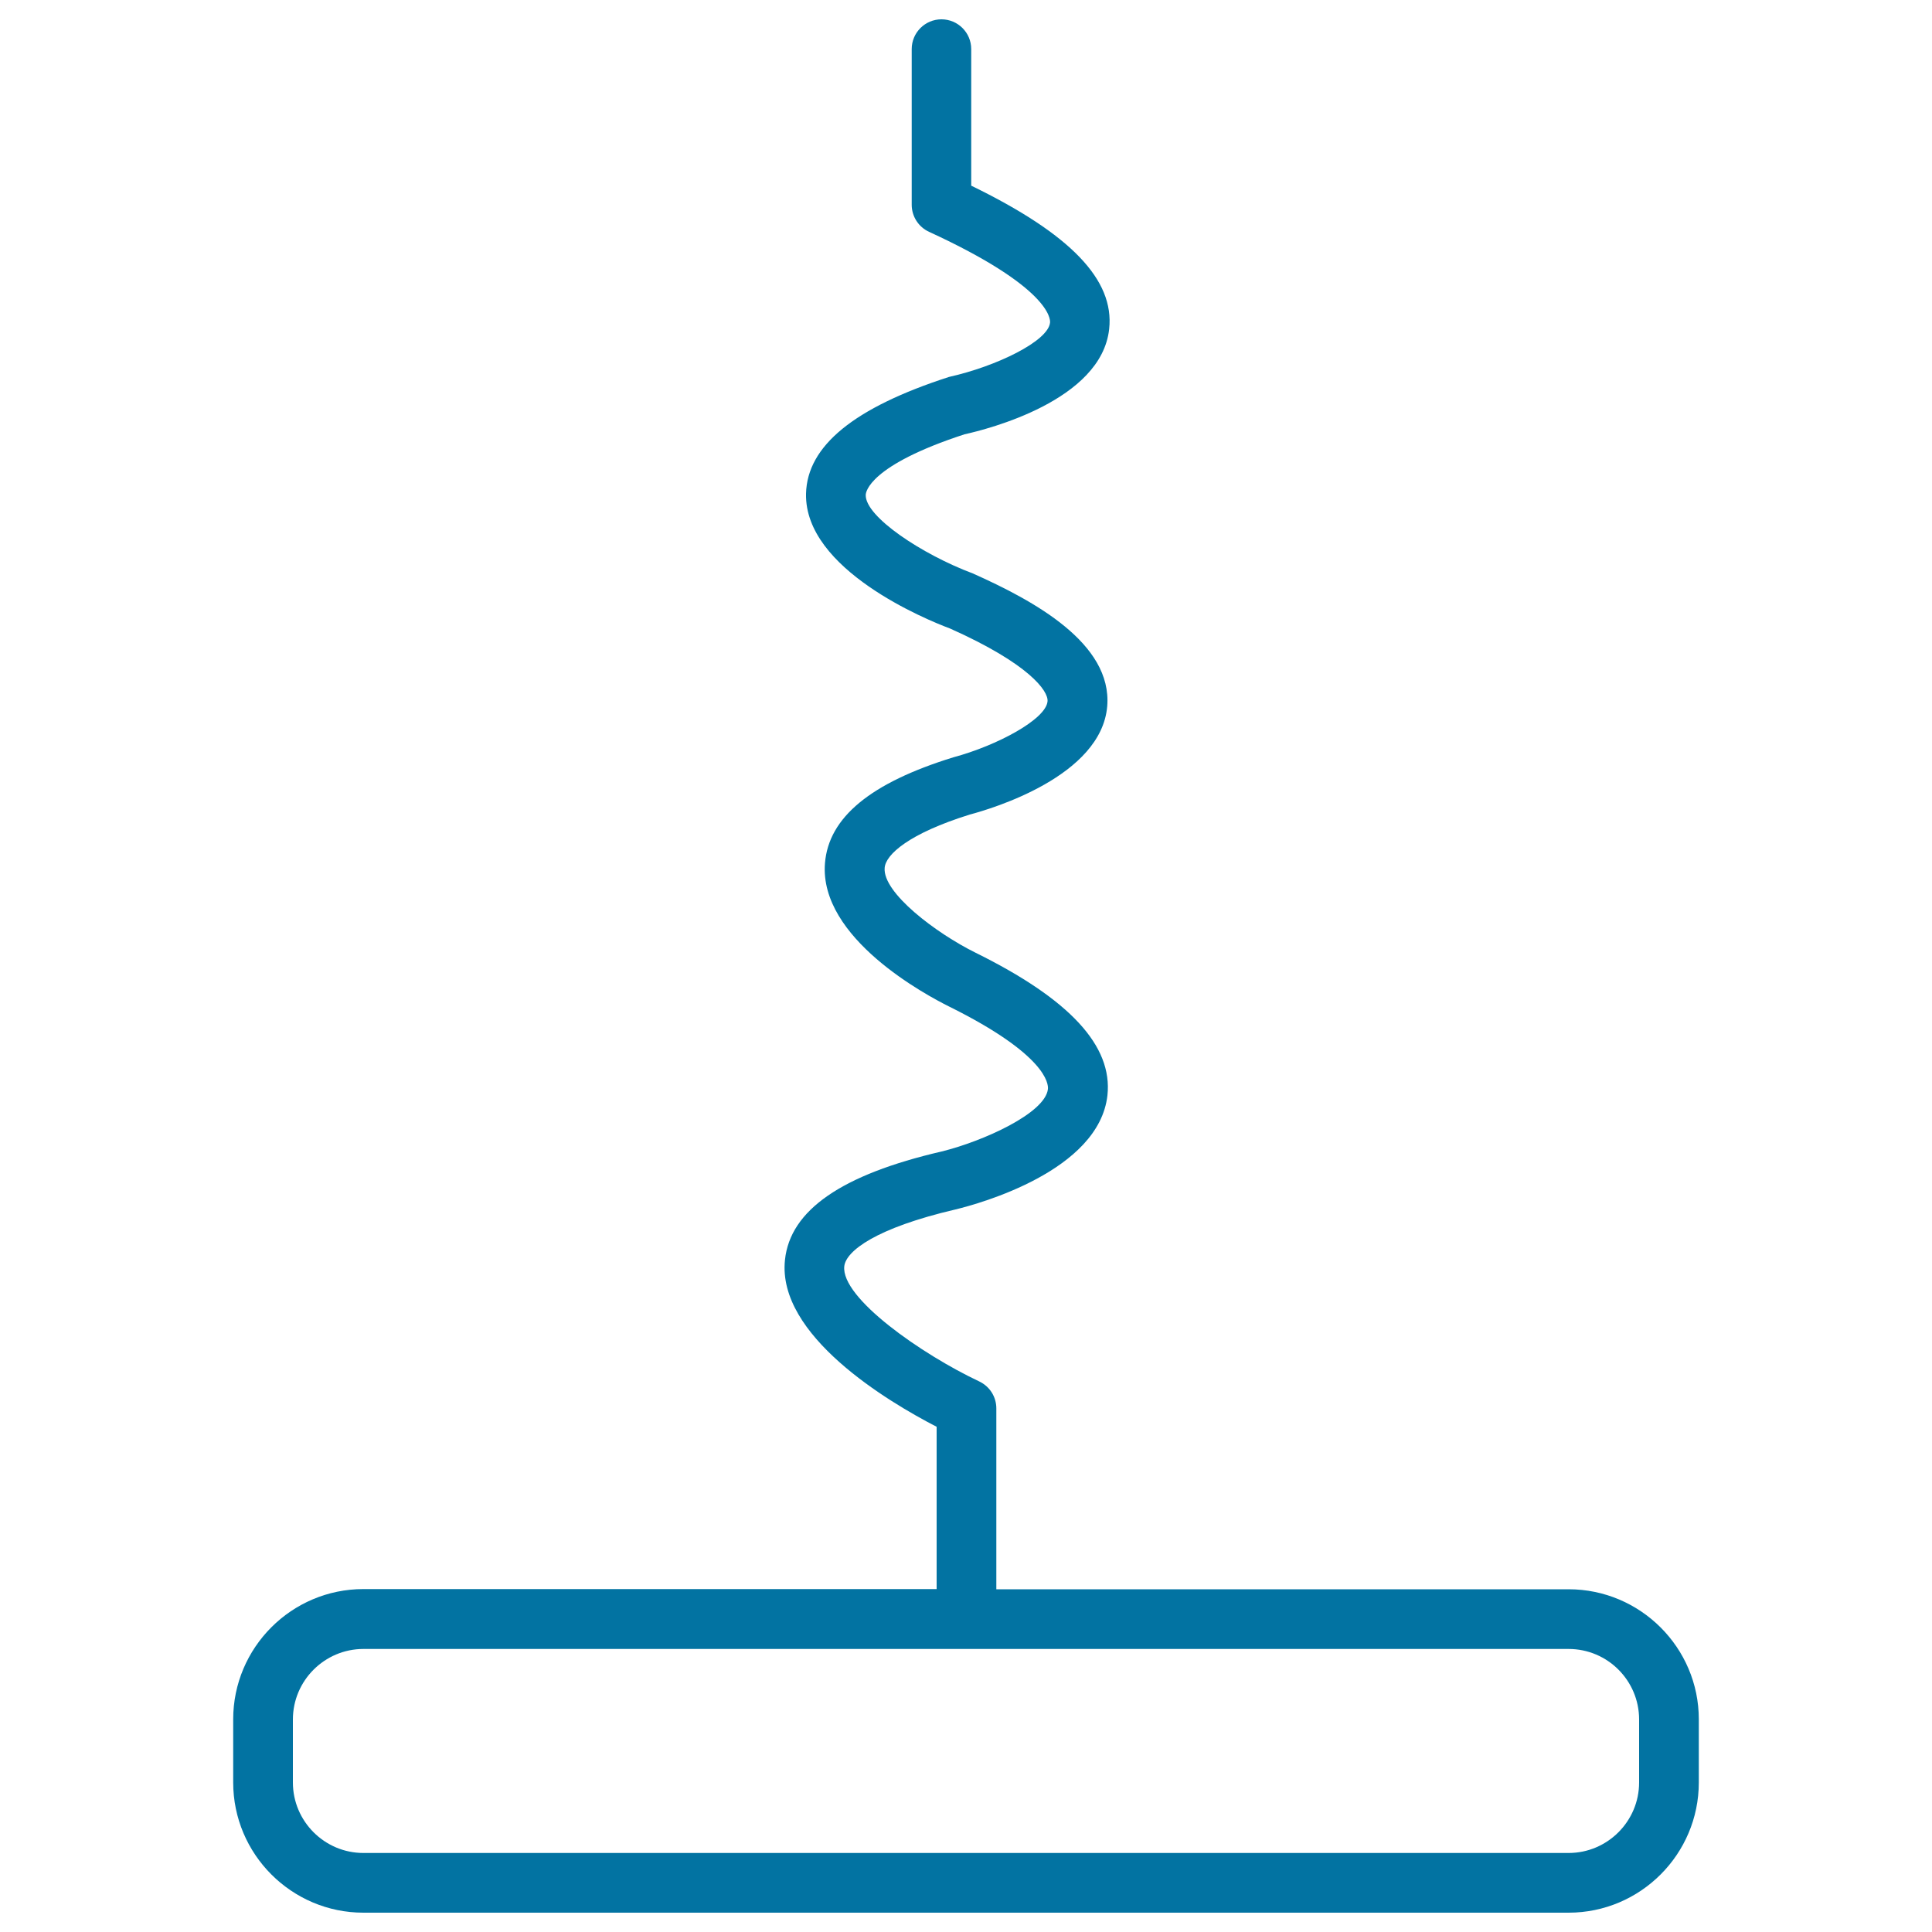
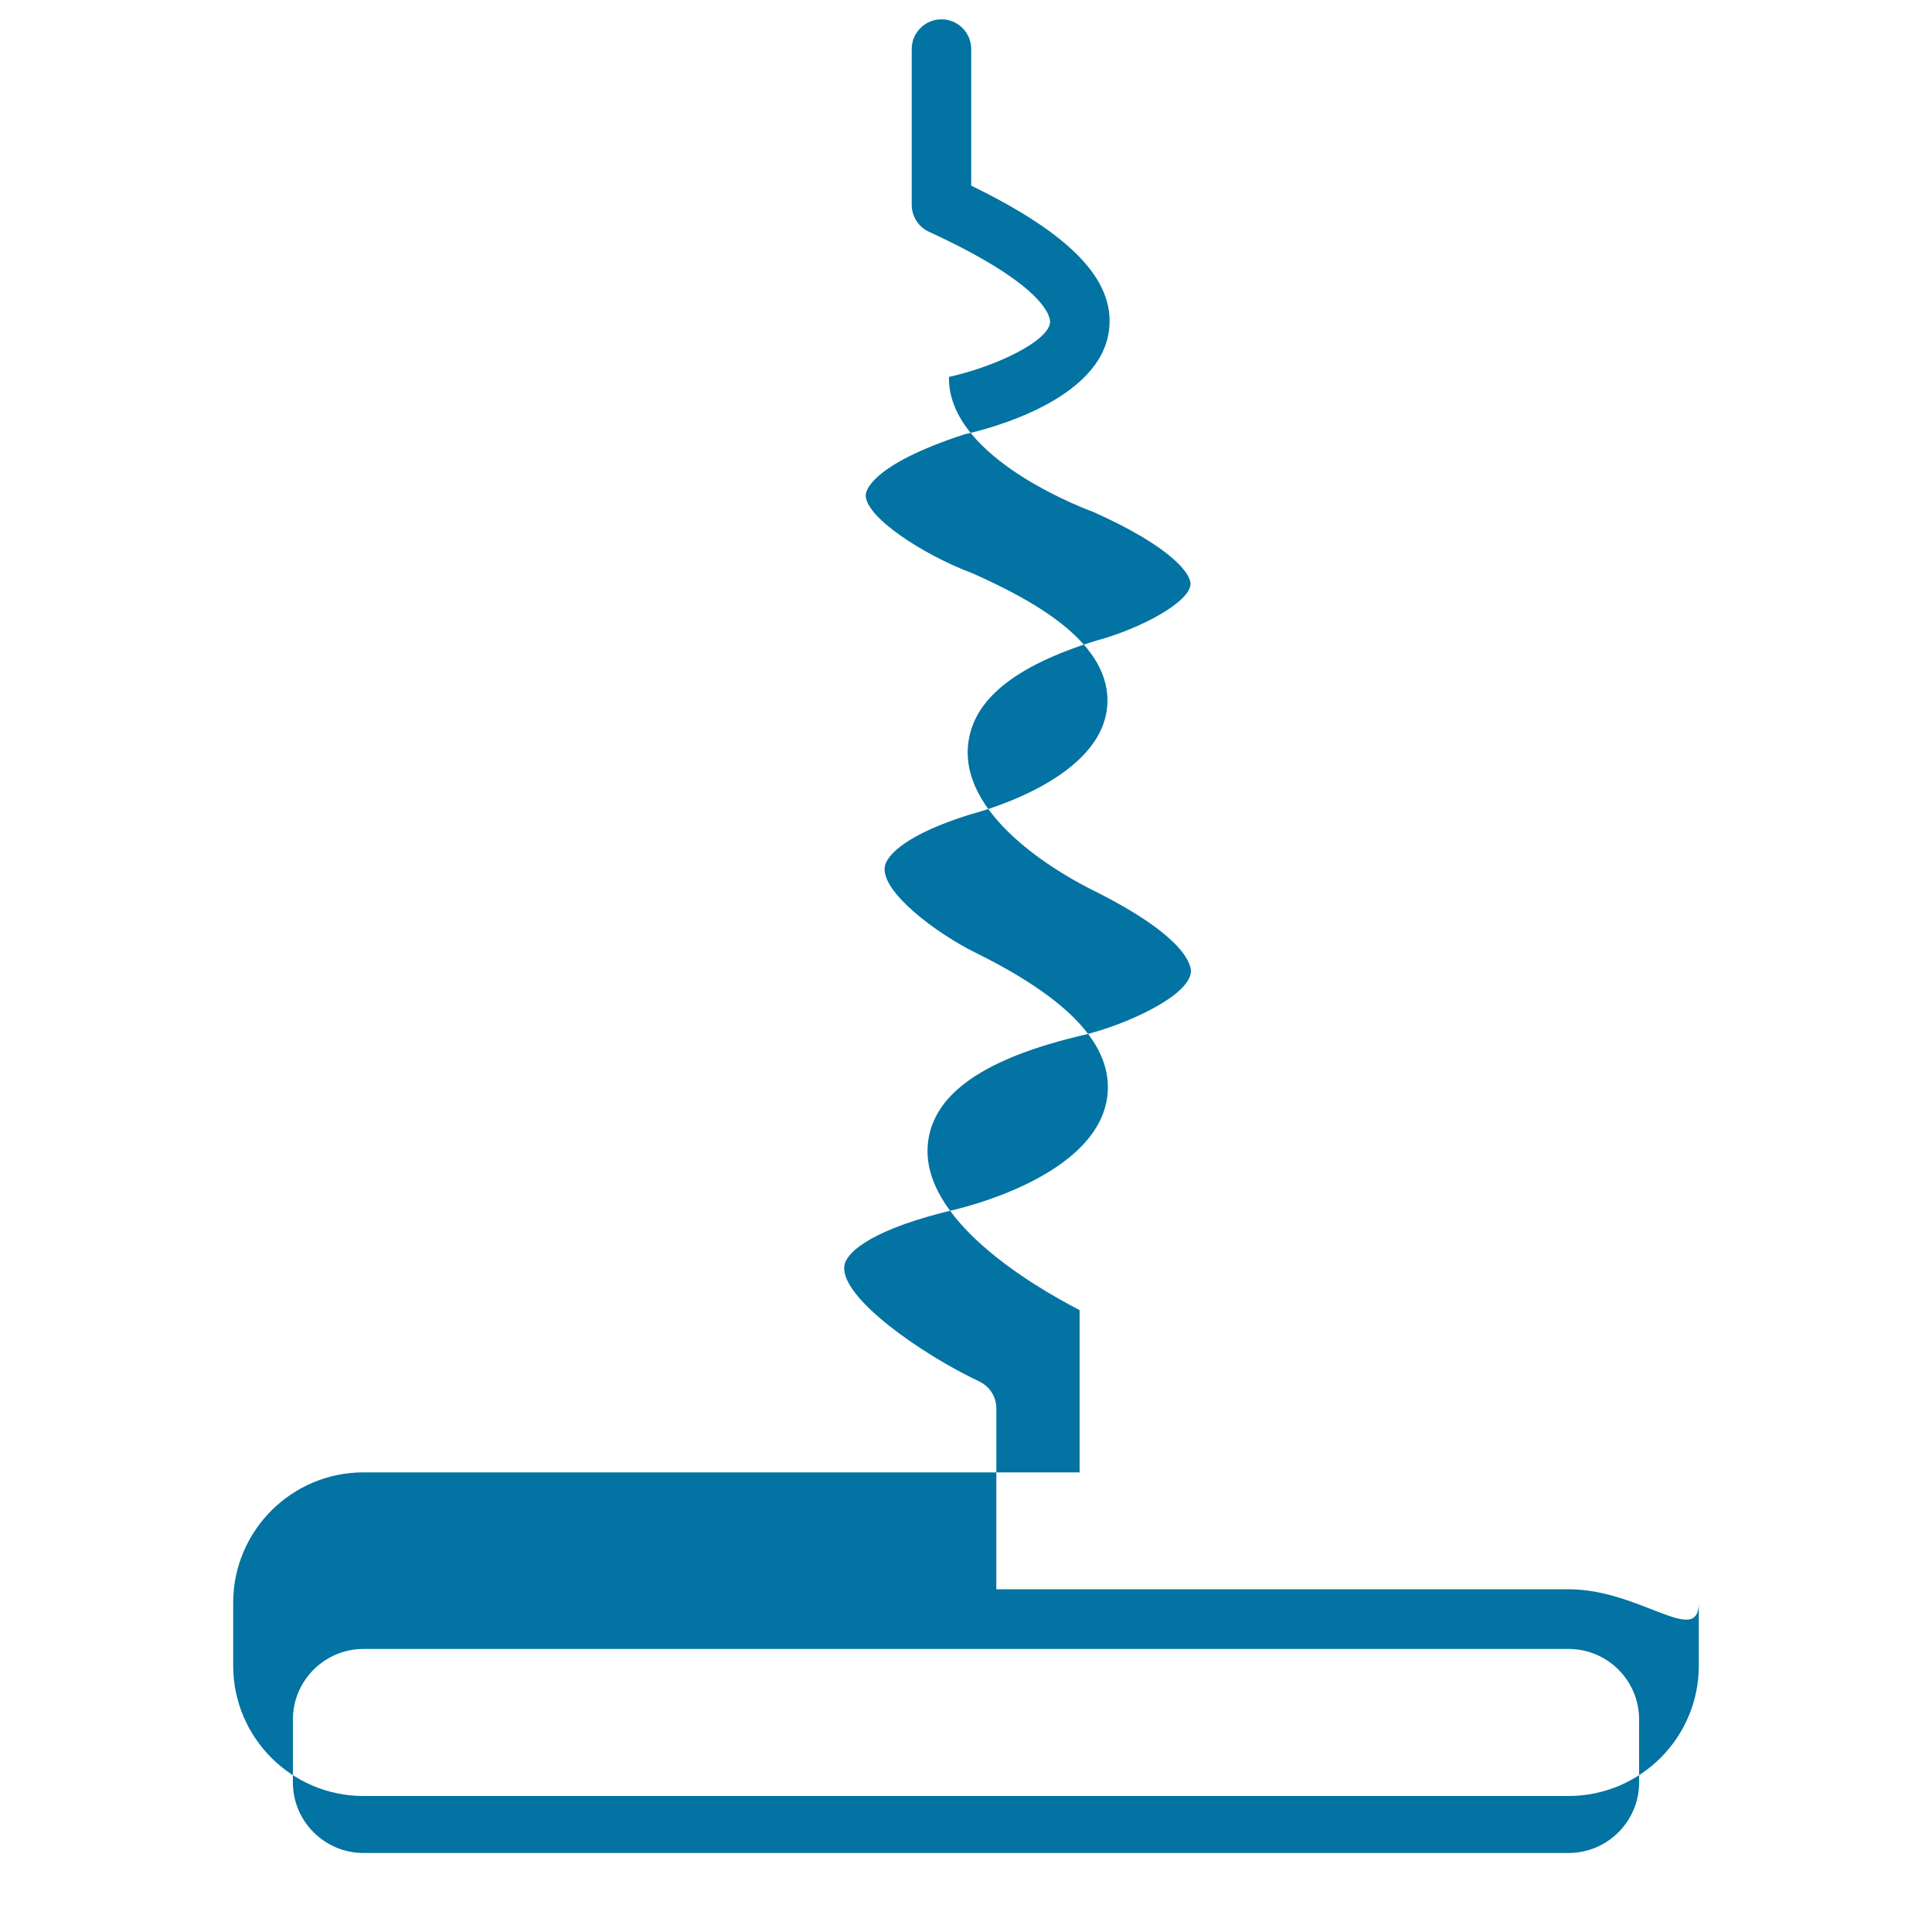
<svg xmlns="http://www.w3.org/2000/svg" viewBox="0 0 1000 1000" style="fill:#0273a2">
  <title>Corkscrew Outline SVG icon</title>
  <g>
    <g>
-       <path d="M811.9,822.6H515.7V729c0-6-3.4-11.4-8.9-14c-29.7-14-71.6-43.2-69.8-59.6c0.9-7.9,16.4-19.8,57.6-29.4c12.4-3,74.2-20,78.6-59c2.8-25.7-19.5-49.8-68.3-73.9c-20.4-10.1-48.1-31-47-43.9c0.5-6.9,12.6-17.8,44.1-27.6c11.3-3,68.1-19.8,71.1-56.1c2.6-32.6-38-54.6-69.6-68.7c-26.4-9.9-55.7-29.4-55.4-40.6c0-1.5,1.8-15.3,51.1-31.4c11.8-2.6,70.9-17.4,74.9-54.5c2.8-25.5-20-49.2-71.4-74.2V25.4c0-8.5-6.9-15.4-15.4-15.4c-8.5,0-15.4,6.9-15.4,15.4V106c0,6,3.5,11.5,9,14c62.6,28.8,62.8,45.2,62.6,47c-1,9.6-27.7,22.6-52.3,28.1c-49.2,15.9-73.4,35.7-74,60.4c-0.9,39.4,62.6,65.4,74.5,69.8c40.8,18.2,51,32.3,50.5,37.7c-0.8,9.3-26.1,22.9-48.8,29c-42.8,13.2-64.5,31.1-66.4,54.8c-3.1,38.9,52.9,68.5,64.1,74.1c50.5,25,51.6,40.1,51.3,42.8c-1.4,12.5-33.5,27-55,32.3c-51.8,12-78.4,30.4-81.1,56.1c-4.2,39.1,53.3,73.4,78.5,86.4v84H188.1c-37.2,0-67.4,30.3-67.4,67.4v32.7c0,37.1,30.2,67.4,67.4,67.4h623.8c37.2,0,67.4-30.3,67.4-67.4v-32.7C879.3,852.8,849,822.6,811.9,822.6z M848.4,922.6c0,20.1-16.4,36.5-36.5,36.5H188.1c-20.1,0-36.5-16.4-36.5-36.5V890c0-20.1,16.4-36.5,36.5-36.5h623.8c20.2,0,36.5,16.4,36.5,36.5L848.4,922.6L848.4,922.6z" />
+       <path d="M811.9,822.6H515.7V729c0-6-3.4-11.4-8.9-14c-29.7-14-71.6-43.2-69.8-59.6c0.9-7.9,16.4-19.8,57.6-29.4c12.4-3,74.2-20,78.6-59c2.8-25.7-19.5-49.8-68.3-73.9c-20.4-10.1-48.1-31-47-43.9c0.5-6.9,12.6-17.8,44.1-27.6c11.3-3,68.1-19.8,71.1-56.1c2.6-32.6-38-54.6-69.6-68.7c-26.4-9.9-55.7-29.4-55.4-40.6c0-1.5,1.8-15.3,51.1-31.4c11.8-2.6,70.9-17.4,74.9-54.5c2.8-25.5-20-49.2-71.4-74.2V25.4c0-8.5-6.9-15.4-15.4-15.4c-8.5,0-15.4,6.9-15.4,15.4V106c0,6,3.5,11.5,9,14c62.6,28.8,62.8,45.2,62.6,47c-1,9.6-27.7,22.6-52.3,28.1c-0.9,39.4,62.6,65.4,74.5,69.8c40.8,18.2,51,32.3,50.5,37.7c-0.8,9.3-26.1,22.9-48.8,29c-42.8,13.2-64.5,31.1-66.4,54.8c-3.1,38.9,52.9,68.5,64.1,74.1c50.5,25,51.6,40.1,51.3,42.8c-1.4,12.5-33.5,27-55,32.3c-51.8,12-78.4,30.4-81.1,56.1c-4.2,39.1,53.3,73.4,78.5,86.4v84H188.1c-37.2,0-67.4,30.3-67.4,67.4v32.7c0,37.1,30.2,67.4,67.4,67.4h623.8c37.2,0,67.4-30.3,67.4-67.4v-32.7C879.3,852.8,849,822.6,811.9,822.6z M848.4,922.6c0,20.1-16.4,36.5-36.5,36.5H188.1c-20.1,0-36.5-16.4-36.5-36.5V890c0-20.1,16.4-36.5,36.5-36.5h623.8c20.2,0,36.5,16.4,36.5,36.5L848.4,922.6L848.4,922.6z" />
    </g>
  </g>
</svg>